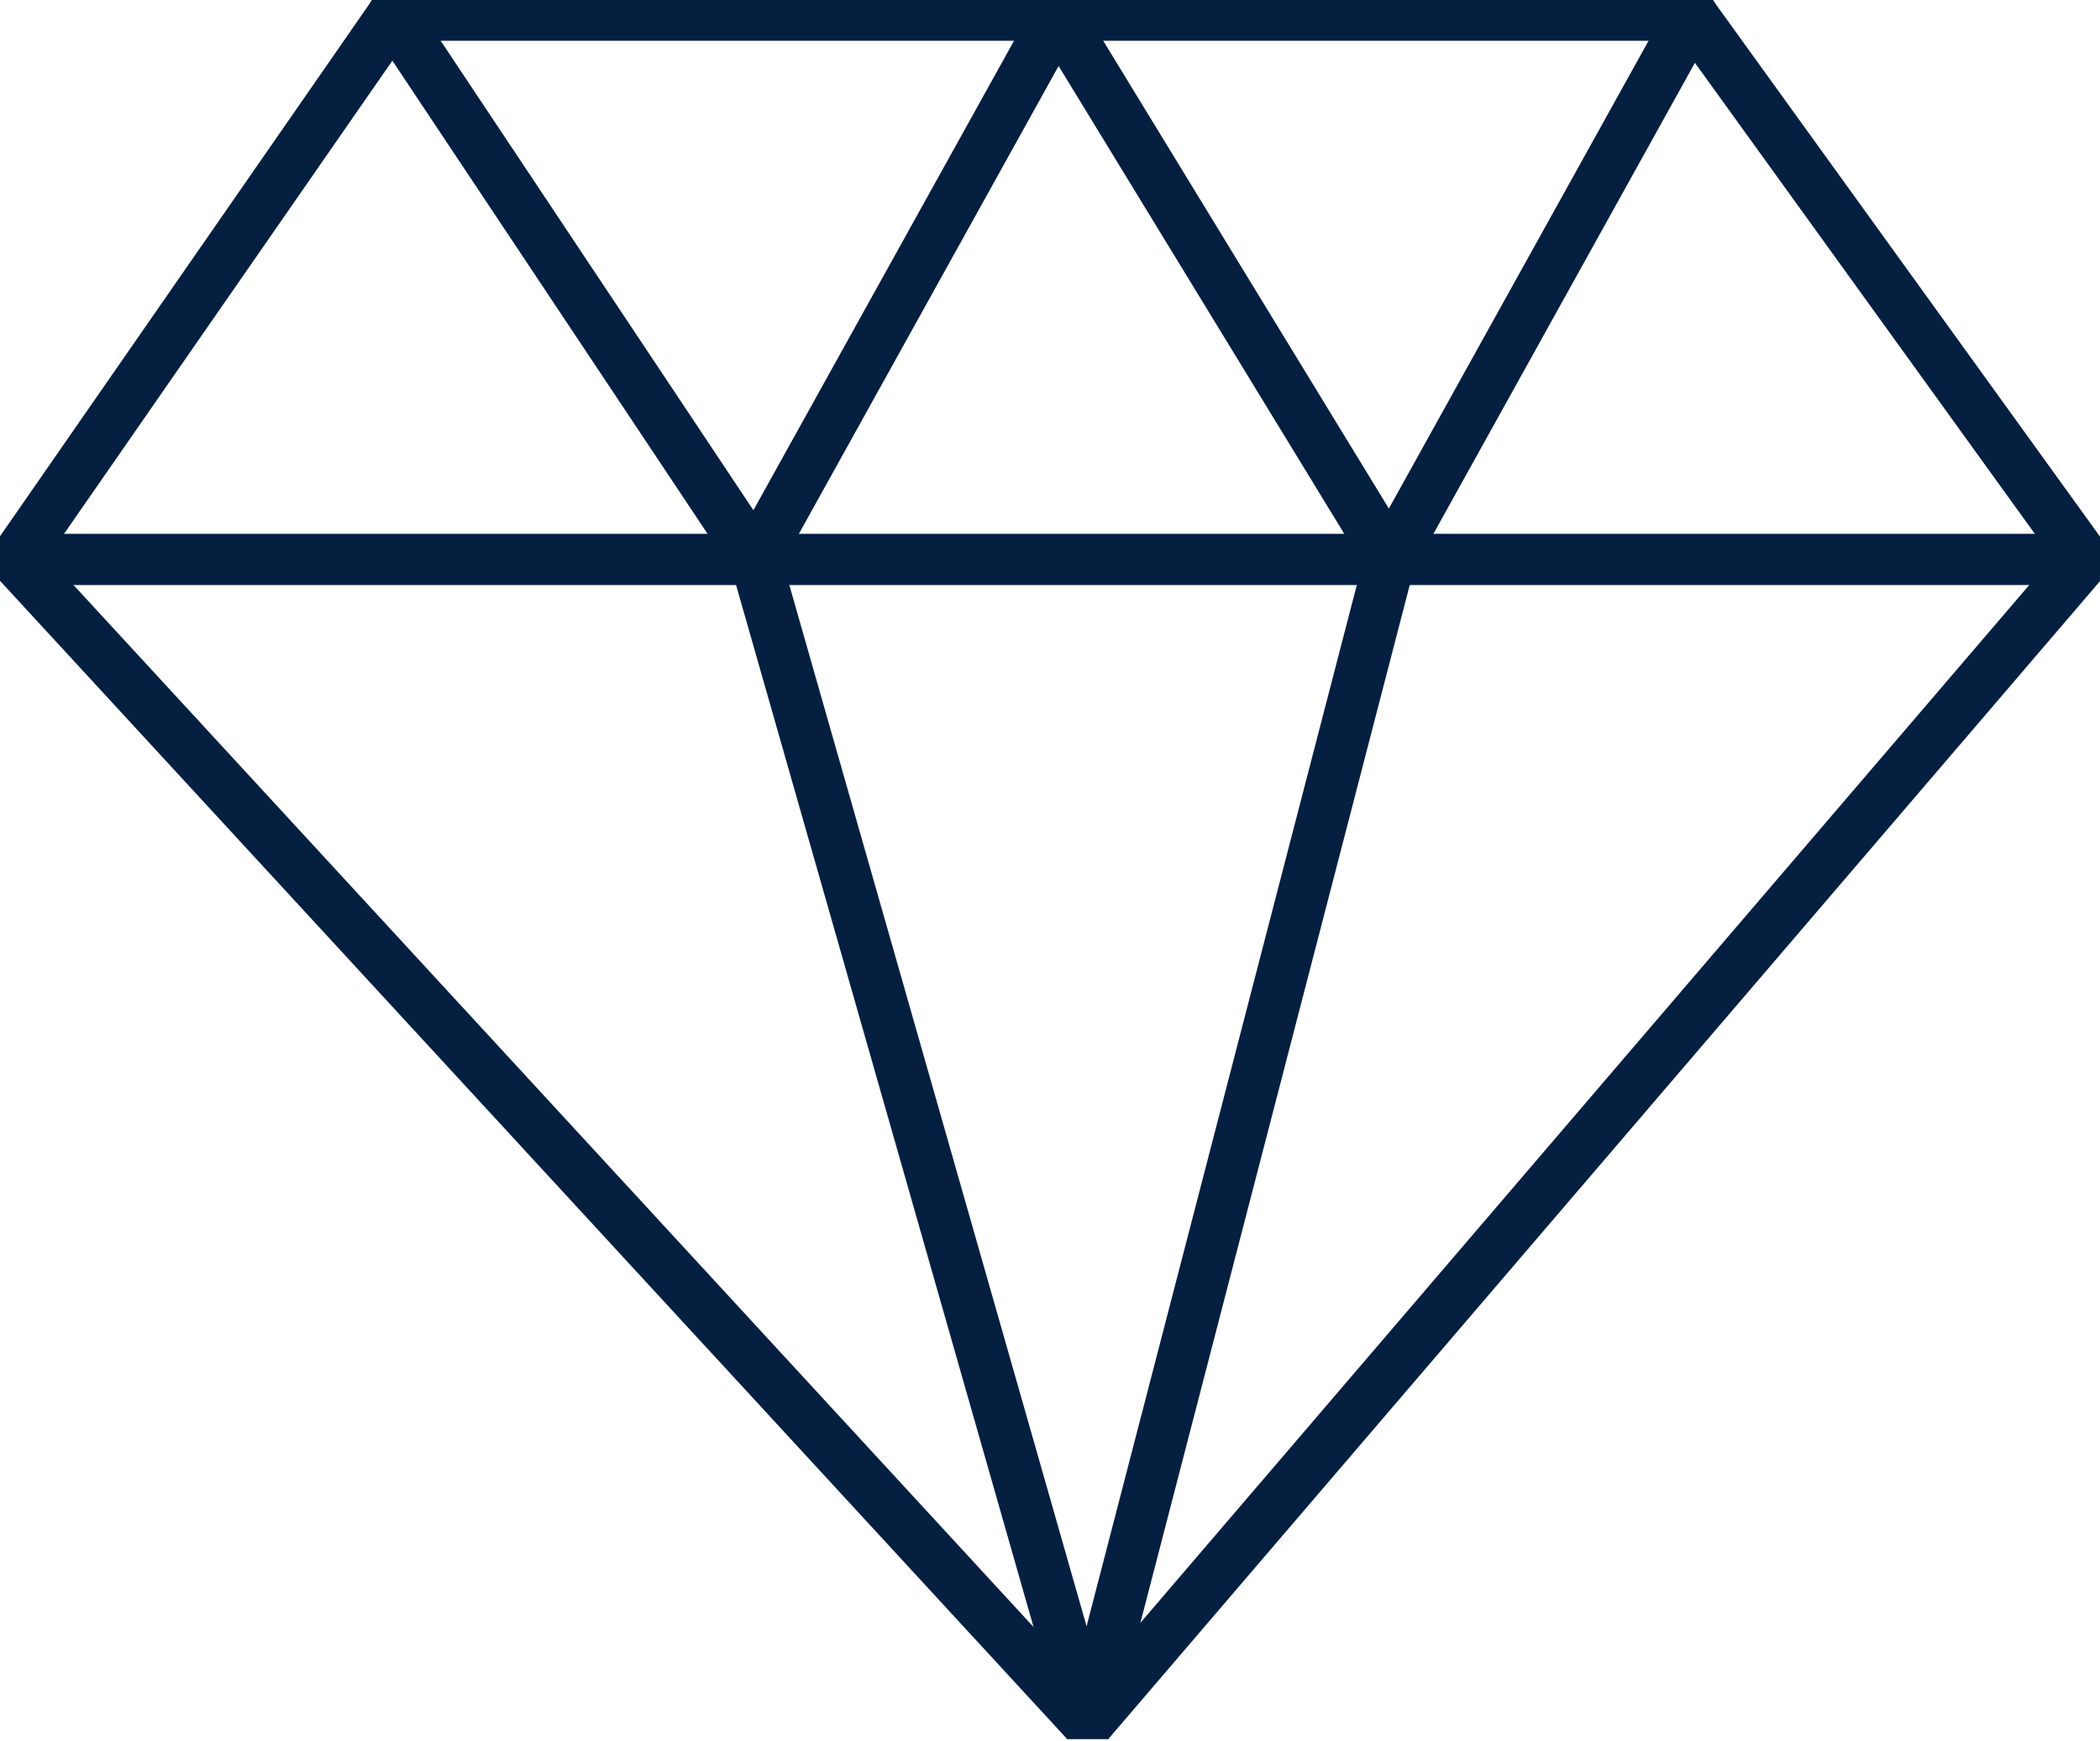
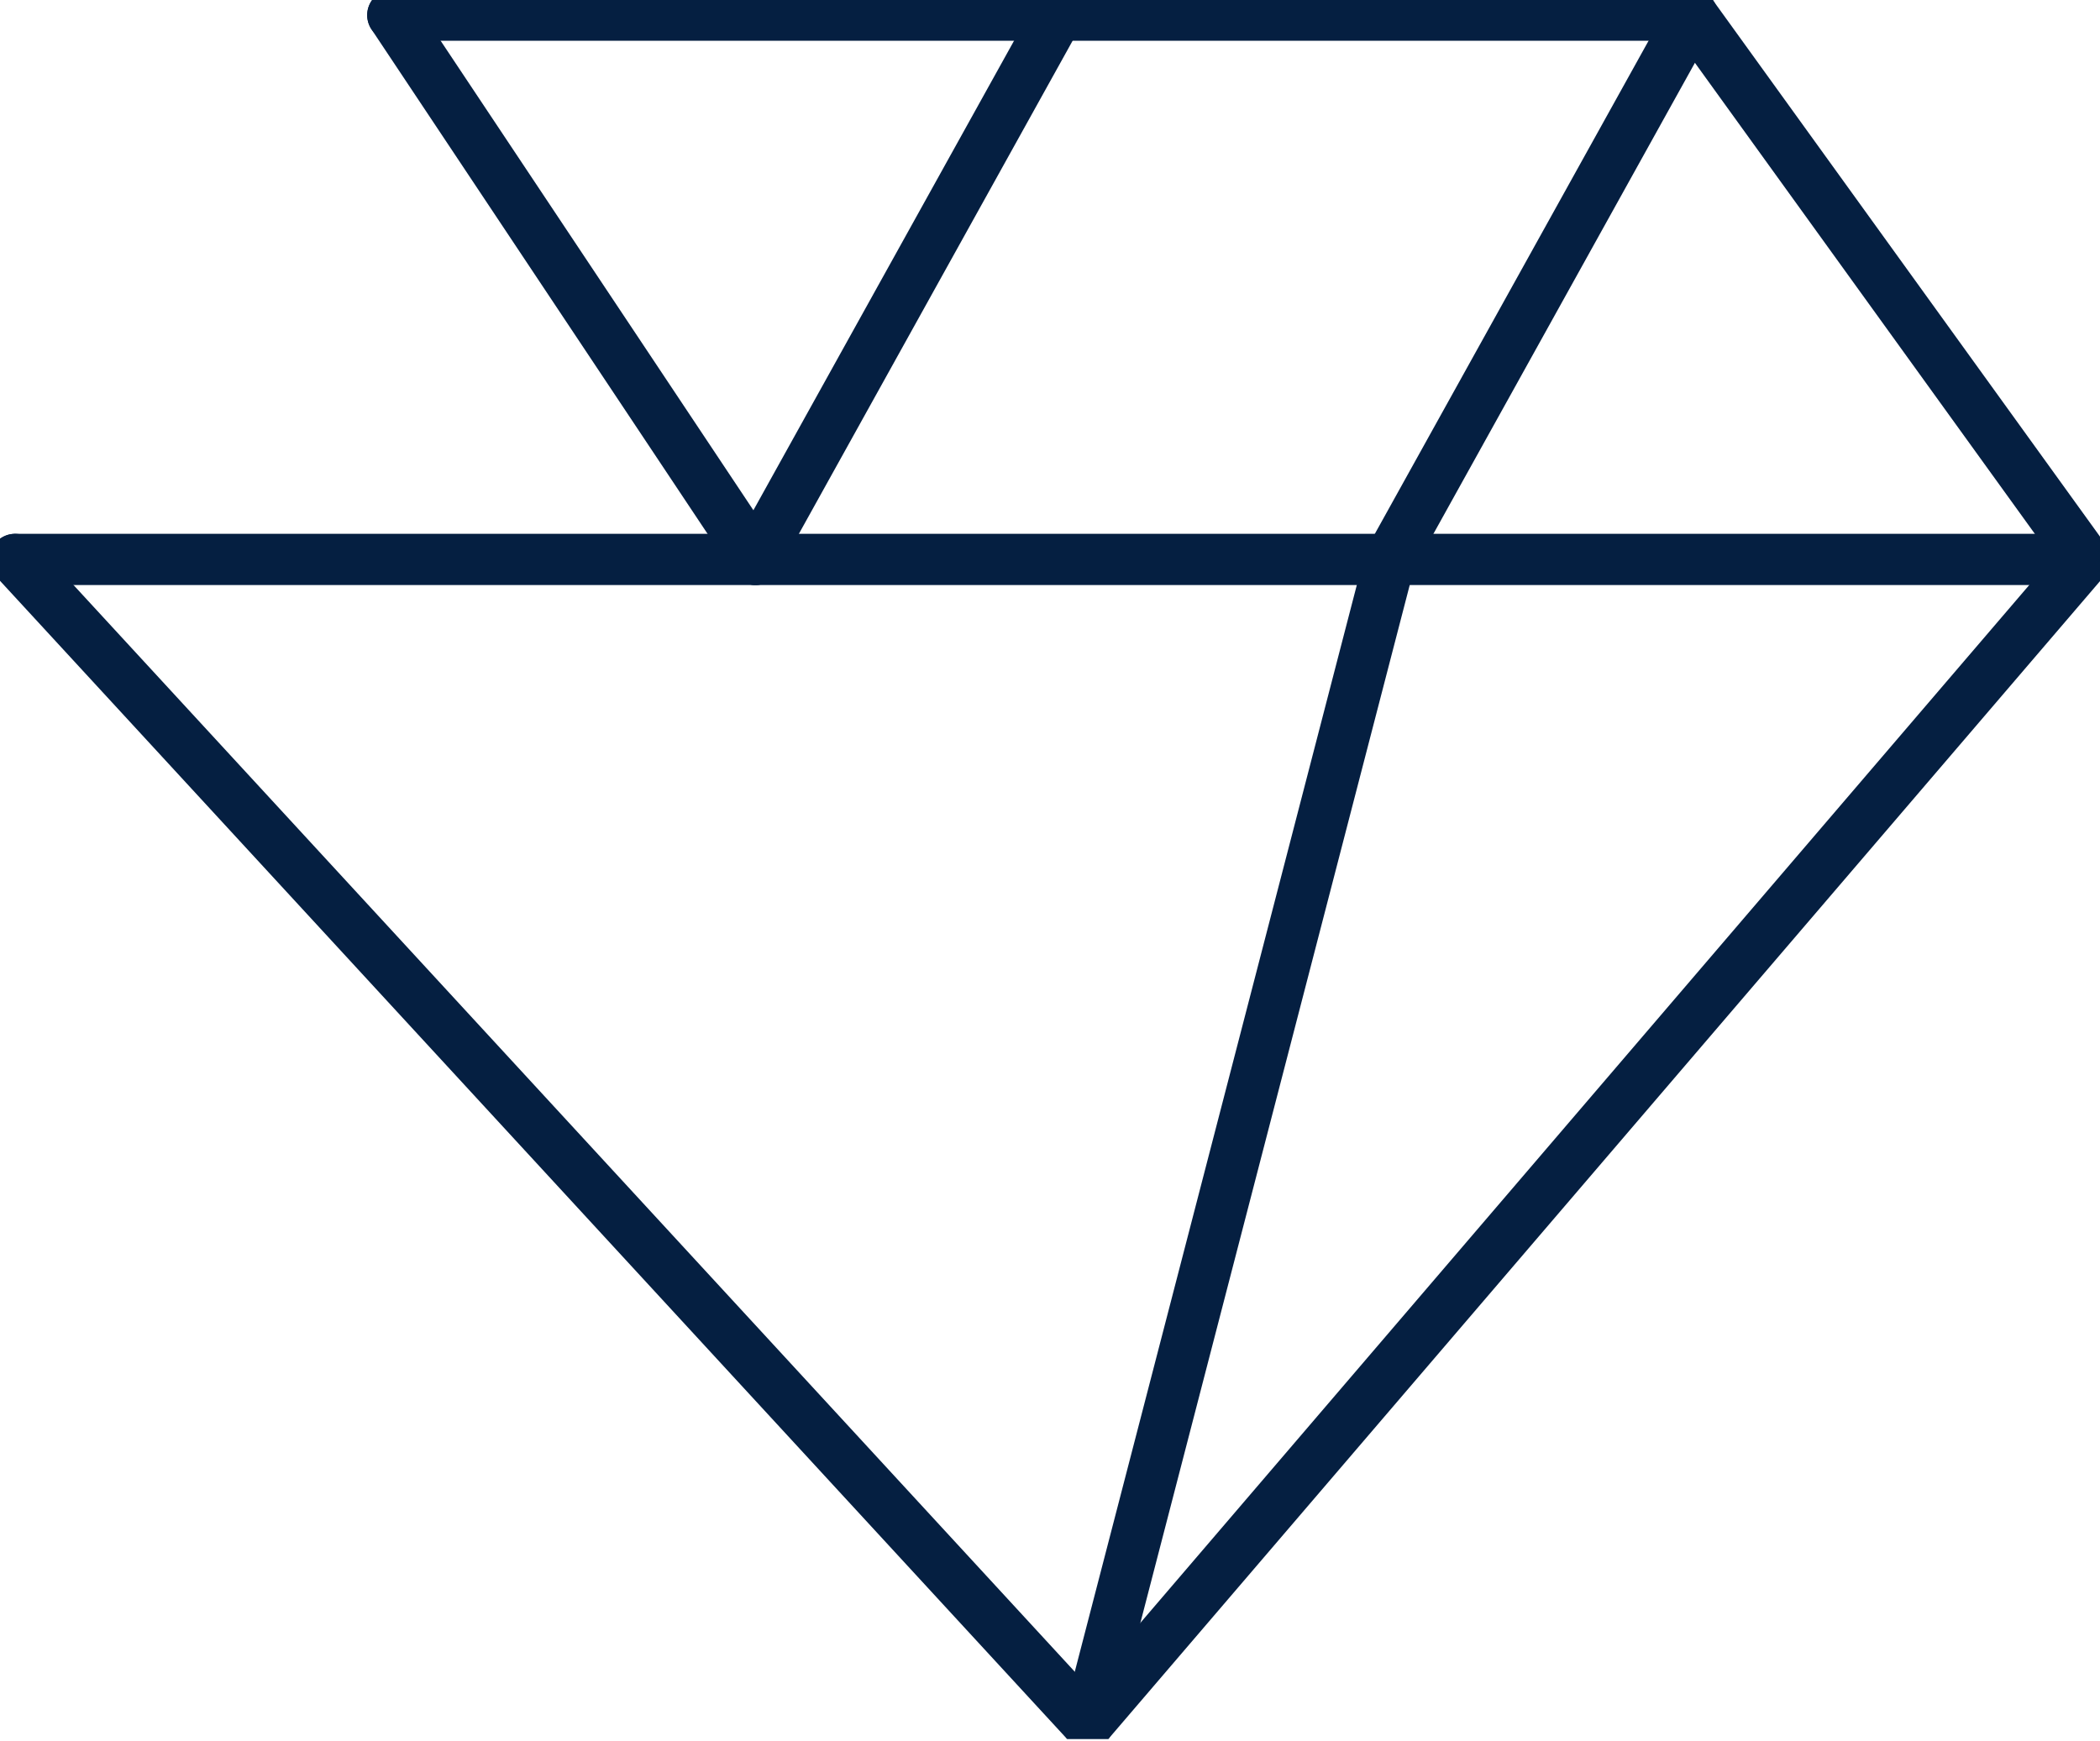
<svg xmlns="http://www.w3.org/2000/svg" width="82" height="68" viewBox="0 0 82 68" fill="none">
  <g clip-path="url(#clip0)">
    <path d="M0.59 21.848H81.41" stroke="#051F41" stroke-width="2" stroke-miterlimit="10" stroke-linecap="round" />
    <path d="M42.475 67.316L81.41 21.848" stroke="#051F41" stroke-width="2" stroke-miterlimit="10" stroke-linecap="round" />
    <path d="M0.59 21.848L42.475 67.316" stroke="#051F41" stroke-width="2" stroke-miterlimit="10" stroke-linecap="round" />
-     <path d="M29.496 21.848L42.474 67.316" stroke="#051F41" stroke-width="2" stroke-miterlimit="10" stroke-linecap="round" />
    <path d="M54.273 21.848L42.475 67.316" stroke="#051F41" stroke-width="2" stroke-miterlimit="10" stroke-linecap="round" />
    <path d="M66.072 0.591H15.338" stroke="#051F41" stroke-width="2" stroke-miterlimit="10" stroke-linecap="round" />
-     <path d="M0.59 21.848L15.338 0.591" stroke="#051F41" stroke-width="2" stroke-miterlimit="10" stroke-linecap="round" />
    <path d="M81.41 21.848L66.072 0.591" stroke="#051F41" stroke-width="2" stroke-miterlimit="10" stroke-linecap="round" />
    <path d="M15.338 0.591L29.496 21.848" stroke="#051F41" stroke-width="2" stroke-miterlimit="10" stroke-linecap="round" />
    <path d="M66.072 0.591L54.273 21.848" stroke="#051F41" stroke-width="2" stroke-miterlimit="10" stroke-linecap="round" />
    <path d="M41.295 0.591L29.496 21.848" stroke="#051F41" stroke-width="2" stroke-miterlimit="10" stroke-linecap="round" />
-     <path d="M54.273 21.848L41.295 0.591" stroke="#051F41" stroke-width="2" stroke-miterlimit="10" stroke-linecap="round" />
  </g>
  <defs>
    <clipPath id="clip0">
      <rect width="82" height="67.906" fill="white" />
    </clipPath>
  </defs>
</svg>